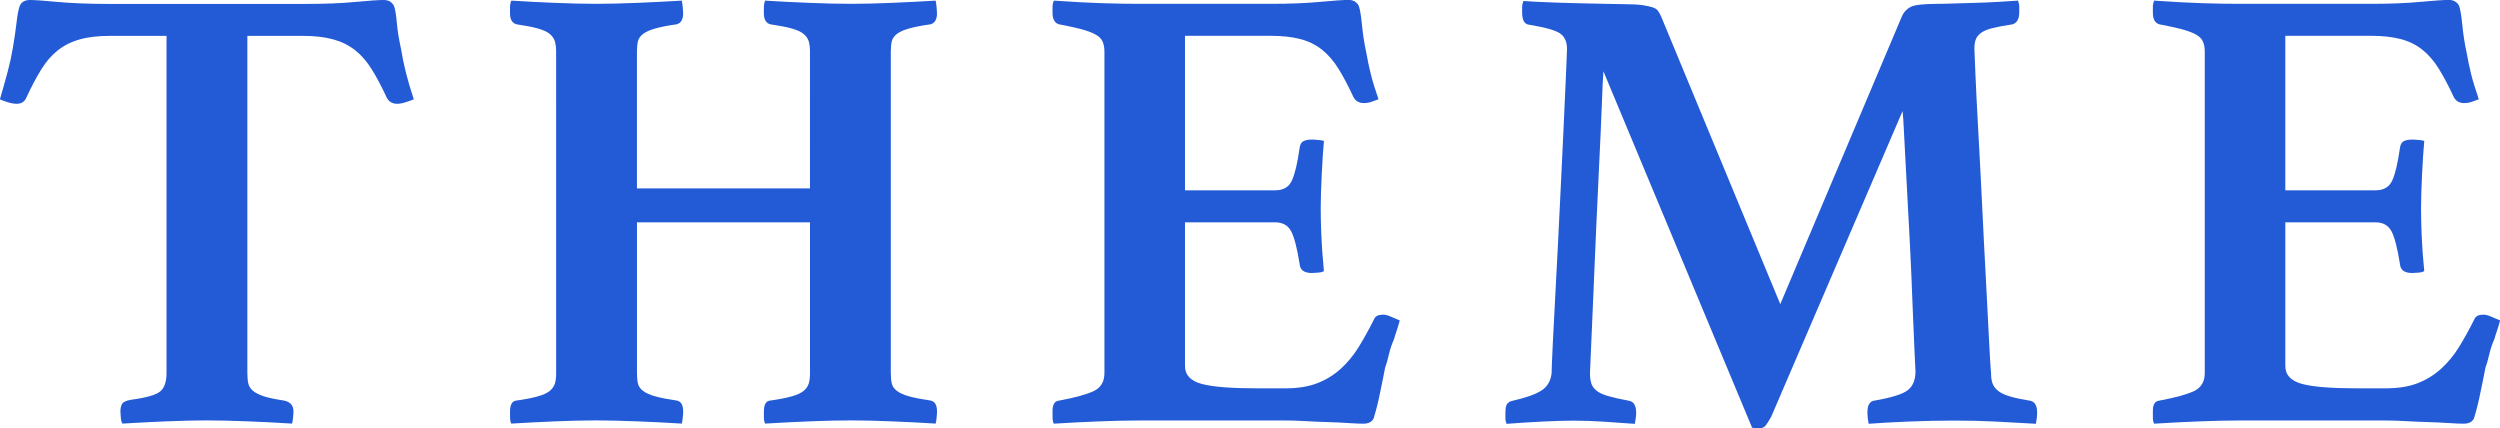
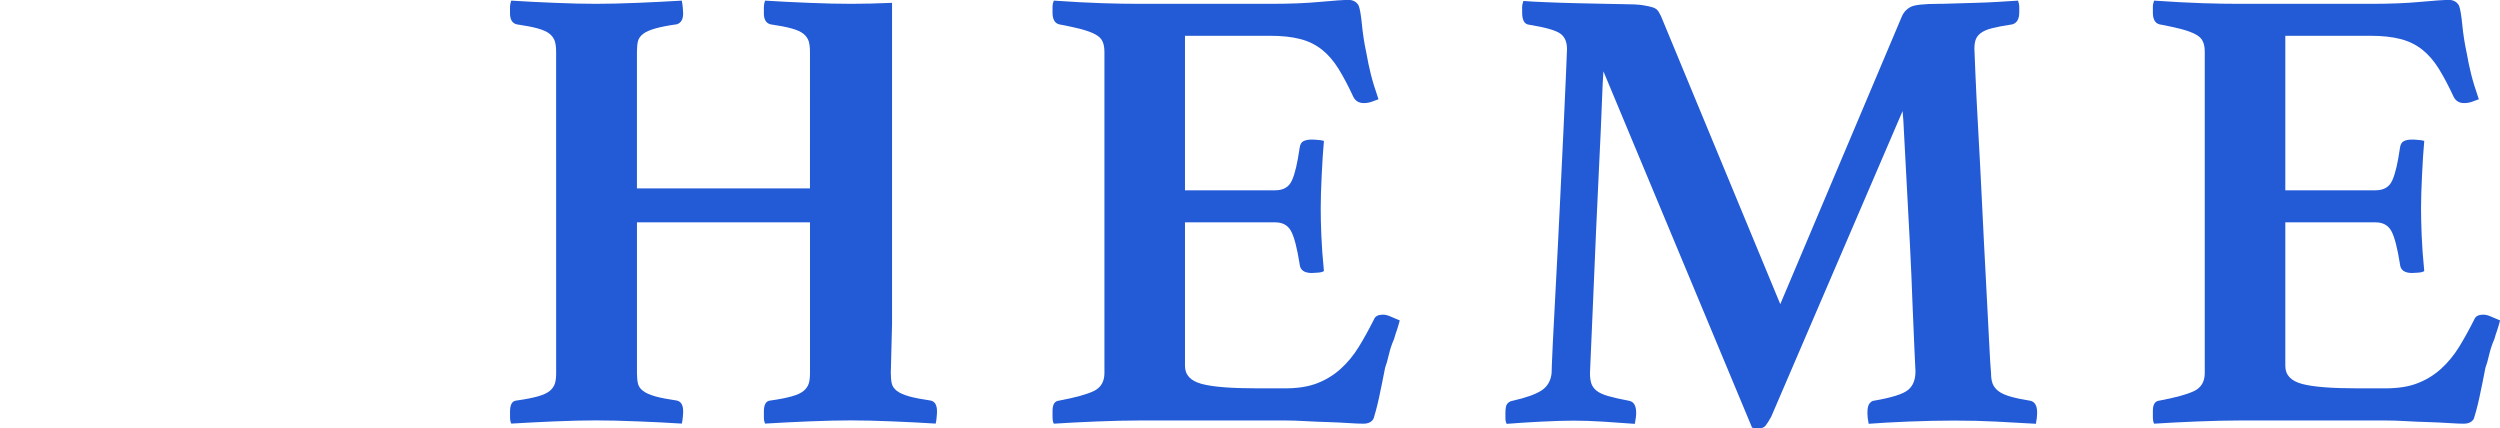
<svg xmlns="http://www.w3.org/2000/svg" id="_レイヤー_2" data-name="レイヤー_2" viewBox="0 0 280.87 48.1">
  <defs>
    <style>
      .cls-1 {
        fill: #235ad6;
      }
    </style>
  </defs>
  <g id="text">
    <g>
-       <path class="cls-1" d="M27.79,4.03v37.87c0,.48.04.88.11,1.19.07.31.25.59.54.83.29.24.7.44,1.22.61.53.17,1.27.32,2.23.47.72.14,1.08.55,1.08,1.22,0,.14-.01.36-.04.65-.03.29-.06.53-.11.72-1.54-.1-3.18-.18-4.93-.25-1.75-.07-3.3-.11-4.64-.11s-2.94.04-4.64.11c-1.7.07-3.32.16-4.86.25-.1-.19-.16-.43-.18-.72-.02-.29-.04-.5-.04-.65,0-.34.06-.61.18-.83s.44-.37.97-.47c1.78-.24,2.89-.56,3.35-.97.46-.41.68-1.09.68-2.05V4.03h-6.34c-1.34,0-2.48.13-3.42.4-.94.26-1.75.67-2.45,1.22-.7.55-1.32,1.27-1.87,2.16-.55.89-1.12,1.96-1.69,3.2-.19.43-.55.65-1.08.65-.29,0-.62-.06-1.01-.18-.38-.12-.67-.23-.86-.32.34-1.15.62-2.17.86-3.06.24-.89.43-1.76.58-2.63.19-1.1.33-2.09.43-2.95.1-.86.22-1.49.36-1.87.19-.43.58-.65,1.15-.65.53,0,1.57.07,3.13.22,1.56.14,3.44.22,5.65.22h22.18c2.16,0,4.02-.07,5.58-.22s2.63-.22,3.2-.22c.53,0,.91.22,1.15.65.14.38.25,1.01.32,1.87.07.86.23,1.85.47,2.95.14.86.32,1.74.54,2.63.22.89.52,1.91.9,3.06-.24.1-.54.2-.9.32-.36.12-.68.18-.97.18-.53,0-.91-.22-1.15-.65-.58-1.25-1.14-2.32-1.69-3.2-.55-.89-1.18-1.61-1.87-2.16-.7-.55-1.51-.96-2.45-1.22-.94-.26-2.05-.4-3.35-.4h-6.34Z" />
-       <path class="cls-1" d="M100.08,41.9c0,.48.04.88.11,1.19.07.31.26.59.58.83.31.24.77.44,1.37.61.6.17,1.4.32,2.41.47.48.1.72.5.72,1.22,0,.14-.01.36-.04.65-.02.29-.06.53-.11.72-1.54-.1-3.17-.18-4.9-.25-1.73-.07-3.26-.11-4.61-.11s-2.96.04-4.72.11c-1.75.07-3.4.16-4.93.25-.1-.19-.14-.43-.14-.72v-.65c0-.77.24-1.18.72-1.22,1.01-.14,1.81-.3,2.41-.47.6-.17,1.04-.37,1.33-.61.29-.24.48-.52.58-.83.1-.31.14-.71.14-1.19v-16.92h-19.44v16.92c0,.48.04.88.11,1.19.07.31.26.59.58.83.31.24.77.44,1.37.61.6.17,1.4.32,2.41.47.48.1.72.5.72,1.22,0,.14-.01.36-.04.65-.03.29-.06.53-.11.72-1.54-.1-3.19-.18-4.97-.25-1.78-.07-3.34-.11-4.68-.11s-2.88.04-4.61.11c-1.73.07-3.36.16-4.9.25-.1-.19-.14-.43-.14-.72v-.65c0-.77.24-1.18.72-1.22,1.01-.14,1.81-.3,2.41-.47.6-.17,1.04-.37,1.33-.61.29-.24.48-.52.58-.83.1-.31.14-.71.14-1.19V5.83c0-.48-.05-.88-.14-1.19-.1-.31-.29-.59-.58-.83-.29-.24-.73-.44-1.33-.61-.6-.17-1.4-.32-2.41-.47-.48-.14-.72-.55-.72-1.22v-.65c0-.29.05-.55.14-.79,1.54.1,3.17.18,4.9.25,1.73.07,3.26.11,4.61.11s2.9-.04,4.68-.11c1.78-.07,3.43-.16,4.97-.25.05.24.08.5.11.79.02.29.04.5.04.65,0,.67-.24,1.08-.72,1.22-1.01.14-1.81.3-2.41.47-.6.17-1.06.37-1.37.61-.31.24-.5.52-.58.83-.07.31-.11.71-.11,1.19v15.34h19.44V5.83c0-.48-.05-.88-.14-1.19-.1-.31-.29-.59-.58-.83-.29-.24-.73-.44-1.33-.61-.6-.17-1.4-.32-2.41-.47-.48-.14-.72-.55-.72-1.22v-.65c0-.29.05-.55.14-.79,1.54.1,3.18.18,4.93.25,1.75.07,3.32.11,4.72.11s2.88-.04,4.61-.11c1.73-.07,3.36-.16,4.9-.25.05.24.08.5.11.79.02.29.04.5.04.65,0,.67-.24,1.08-.72,1.22-1.01.14-1.81.3-2.41.47-.6.17-1.06.37-1.37.61-.31.24-.5.52-.58.83-.07.31-.11.71-.11,1.19v36.07Z" />
+       <path class="cls-1" d="M100.08,41.9c0,.48.04.88.11,1.19.07.31.26.59.58.83.31.24.77.44,1.37.61.6.17,1.4.32,2.41.47.48.1.72.5.72,1.22,0,.14-.01.36-.04.65-.02.29-.06.53-.11.72-1.54-.1-3.17-.18-4.9-.25-1.73-.07-3.26-.11-4.61-.11s-2.96.04-4.72.11c-1.75.07-3.4.16-4.93.25-.1-.19-.14-.43-.14-.72v-.65c0-.77.24-1.18.72-1.22,1.01-.14,1.81-.3,2.41-.47.6-.17,1.04-.37,1.33-.61.29-.24.48-.52.58-.83.1-.31.14-.71.14-1.19v-16.92h-19.44v16.92c0,.48.04.88.11,1.19.07.31.26.59.58.83.31.24.77.44,1.37.61.6.17,1.4.32,2.41.47.48.1.72.5.72,1.22,0,.14-.01.36-.04.65-.03.29-.06.53-.11.72-1.54-.1-3.19-.18-4.97-.25-1.78-.07-3.34-.11-4.68-.11s-2.88.04-4.61.11c-1.73.07-3.36.16-4.9.25-.1-.19-.14-.43-.14-.72v-.65c0-.77.24-1.18.72-1.22,1.01-.14,1.81-.3,2.41-.47.6-.17,1.04-.37,1.33-.61.29-.24.48-.52.58-.83.1-.31.14-.71.14-1.19V5.83c0-.48-.05-.88-.14-1.19-.1-.31-.29-.59-.58-.83-.29-.24-.73-.44-1.33-.61-.6-.17-1.4-.32-2.41-.47-.48-.14-.72-.55-.72-1.22v-.65c0-.29.05-.55.14-.79,1.54.1,3.17.18,4.9.25,1.73.07,3.26.11,4.61.11s2.9-.04,4.68-.11c1.78-.07,3.43-.16,4.97-.25.05.24.08.5.11.79.02.29.04.5.04.65,0,.67-.24,1.08-.72,1.22-1.01.14-1.81.3-2.41.47-.6.17-1.06.37-1.37.61-.31.24-.5.52-.58.83-.07.31-.11.71-.11,1.19v15.34h19.44V5.83c0-.48-.05-.88-.14-1.19-.1-.31-.29-.59-.58-.83-.29-.24-.73-.44-1.33-.61-.6-.17-1.4-.32-2.41-.47-.48-.14-.72-.55-.72-1.22v-.65c0-.29.05-.55.14-.79,1.54.1,3.18.18,4.93.25,1.75.07,3.32.11,4.72.11s2.88-.04,4.61-.11v36.07Z" />
      <path class="cls-1" d="M133.13,4.03v17.35h10.15c.91,0,1.54-.37,1.87-1.12.34-.74.62-1.96.86-3.64.05-.38.19-.64.43-.76.24-.12.55-.18.94-.18.14,0,.37.01.68.04.31.02.54.06.68.11-.1,1.1-.18,2.39-.25,3.85-.07,1.46-.11,2.7-.11,3.71,0,.86.02,1.88.07,3.06.05,1.18.14,2.51.29,4-.14.1-.37.16-.68.18-.31.02-.54.04-.68.04-.86,0-1.32-.33-1.37-1.01-.29-1.82-.61-3.06-.97-3.71-.36-.65-.95-.97-1.76-.97h-10.15v16.13c0,1.01.62,1.68,1.87,2.02,1.25.34,3.36.5,6.34.5h3.02c1.44,0,2.65-.19,3.64-.58.98-.38,1.86-.92,2.63-1.62.77-.7,1.44-1.51,2.02-2.45s1.15-1.98,1.73-3.13c.14-.34.48-.5,1.01-.5.24,0,.53.07.86.22.33.14.67.29,1.01.43-.1.38-.21.74-.32,1.08-.12.34-.23.67-.32,1.01-.24.53-.43,1.1-.58,1.73-.14.62-.29,1.13-.43,1.51-.1.48-.21,1.02-.32,1.62-.12.6-.24,1.18-.36,1.73-.12.55-.24,1.04-.36,1.48-.12.43-.21.72-.25.86-.19.38-.58.58-1.15.58-.38,0-.94-.02-1.66-.07-.72-.05-1.5-.08-2.34-.11-.84-.02-1.69-.06-2.56-.11-.86-.05-1.61-.07-2.23-.07h-16.34c-1.39,0-2.99.04-4.79.11-1.8.07-3.42.16-4.86.25-.1-.19-.14-.44-.14-.76v-.68c0-.72.24-1.1.72-1.15,1.82-.34,3.13-.7,3.92-1.08.79-.38,1.19-1.06,1.19-2.02V5.83c0-.48-.07-.88-.22-1.19-.14-.31-.42-.58-.83-.79-.41-.22-.94-.41-1.58-.58-.65-.17-1.48-.35-2.48-.54-.48-.14-.72-.58-.72-1.3v-.68c0-.22.05-.44.14-.68,2.06.14,3.89.24,5.47.29,1.58.05,2.95.07,4.1.07h14.76c2.16,0,4.02-.07,5.58-.22,1.56-.14,2.63-.22,3.2-.22.53,0,.91.22,1.15.65.14.38.26,1.09.36,2.12.1,1.03.26,2.1.5,3.2.14.82.31,1.61.5,2.38.19.77.48,1.7.86,2.81-.24.1-.5.19-.79.29-.29.1-.58.14-.86.14-.53,0-.91-.22-1.15-.65-.58-1.25-1.14-2.31-1.69-3.2-.55-.89-1.18-1.61-1.87-2.16-.7-.55-1.51-.95-2.45-1.19-.94-.24-2.05-.36-3.35-.36h-9.58Z" />
      <path class="cls-1" d="M213.69,1.8c.19-.43.5-.77.94-1.01.43-.24,1.49-.36,3.17-.36.38,0,.95-.01,1.69-.04.74-.02,1.55-.05,2.41-.07.86-.02,1.73-.06,2.59-.11.86-.05,1.61-.1,2.23-.14.09.24.14.48.14.72v.58c0,.77-.26,1.22-.79,1.37-.96.14-1.72.29-2.27.43-.55.14-.97.32-1.26.54-.29.22-.48.47-.58.76-.1.29-.14.62-.14,1.01,0,.1.04,1.01.11,2.74.07,1.73.18,3.86.32,6.41.14,2.54.29,5.3.43,8.28.14,2.98.29,5.8.43,8.46.14,2.66.26,4.98.36,6.95.1,1.97.17,3.17.22,3.6,0,.48.06.88.18,1.19.12.31.34.59.65.83.31.24.76.44,1.33.61.58.17,1.32.32,2.23.47.53.1.79.55.79,1.37,0,.34-.05.74-.14,1.22-1.68-.1-3.2-.18-4.57-.25-1.37-.07-2.92-.11-4.64-.11-1.58,0-3.28.04-5.08.11-1.8.07-3.3.16-4.5.25-.1-.48-.14-.89-.14-1.22,0-.53.08-.89.25-1.08.17-.19.32-.29.47-.29,1.97-.34,3.24-.73,3.82-1.19.58-.46.86-1.16.86-2.12,0-.14-.04-.91-.11-2.3-.07-1.39-.14-3.12-.22-5.18-.07-2.06-.17-4.29-.29-6.7-.12-2.4-.24-4.66-.36-6.77-.12-2.11-.22-3.94-.29-5.47-.07-1.54-.13-2.47-.18-2.81l-14.76,34.34c-.24.43-.44.76-.61.97-.17.22-.4.32-.68.32h-.43c-.19,0-.34-.02-.43-.07l-16.7-40.03c-.05.62-.11,1.88-.18,3.78-.07,1.9-.17,4.07-.29,6.52-.12,2.45-.24,5.03-.36,7.74-.12,2.71-.23,5.22-.32,7.52-.1,2.3-.18,4.24-.25,5.8-.07,1.56-.11,2.41-.11,2.56,0,.43.05.8.14,1.12.1.31.29.59.58.83.29.24.72.44,1.3.61.58.17,1.37.35,2.38.54.53.1.79.55.79,1.37,0,.14-.01.32-.04.54-.03.22-.06.44-.11.68-1.3-.1-2.5-.18-3.6-.25-1.1-.07-2.21-.11-3.31-.11-.96,0-2.16.04-3.6.11-1.44.07-2.74.16-3.89.25-.1-.19-.14-.41-.14-.65v-.58c0-.53.07-.88.22-1.04.14-.17.34-.28.58-.32,1.49-.34,2.57-.72,3.24-1.15.67-.43,1.05-1.08,1.15-1.94,0-.38.05-1.55.14-3.49.1-1.94.22-4.25.36-6.91.14-2.66.29-5.5.43-8.5.14-3,.28-5.78.4-8.35.12-2.57.22-4.72.29-6.44.07-1.73.11-2.64.11-2.74,0-.82-.26-1.4-.79-1.76-.53-.36-1.68-.68-3.46-.97-.53-.05-.79-.5-.79-1.37v-.58c0-.24.05-.48.14-.72.62.05,1.49.1,2.59.14,1.1.05,2.23.08,3.38.11,1.15.02,2.23.05,3.24.07,1.01.02,1.73.04,2.16.04.86,0,1.54.04,2.02.11.48.07.86.16,1.15.25.29.1.49.24.61.43.12.19.23.38.32.58l13.39,32.33L213.69,1.8Z" />
      <path class="cls-1" d="M256.75,4.03v17.35h10.15c.91,0,1.54-.37,1.87-1.12.34-.74.62-1.96.86-3.64.05-.38.19-.64.43-.76.24-.12.55-.18.94-.18.14,0,.37.01.68.04.31.02.54.06.68.11-.1,1.1-.18,2.39-.25,3.85-.07,1.46-.11,2.7-.11,3.71,0,.86.02,1.88.07,3.06.05,1.18.14,2.51.29,4-.14.1-.37.16-.68.18-.31.02-.54.04-.68.04-.86,0-1.32-.33-1.37-1.01-.29-1.82-.61-3.06-.97-3.71-.36-.65-.95-.97-1.76-.97h-10.15v16.13c0,1.01.62,1.68,1.87,2.02,1.25.34,3.36.5,6.34.5h3.02c1.44,0,2.65-.19,3.64-.58.98-.38,1.86-.92,2.63-1.62.77-.7,1.44-1.51,2.02-2.45s1.15-1.98,1.73-3.13c.14-.34.48-.5,1.01-.5.24,0,.53.07.86.22.33.14.67.29,1.01.43-.1.38-.21.74-.32,1.08-.12.34-.23.67-.32,1.01-.24.53-.43,1.1-.58,1.73-.14.62-.29,1.13-.43,1.51-.1.48-.21,1.02-.32,1.62-.12.6-.24,1.18-.36,1.73-.12.55-.24,1.04-.36,1.48-.12.43-.21.72-.25.86-.19.38-.58.58-1.15.58-.38,0-.94-.02-1.66-.07-.72-.05-1.5-.08-2.34-.11-.84-.02-1.69-.06-2.56-.11-.86-.05-1.61-.07-2.23-.07h-16.34c-1.39,0-2.99.04-4.79.11-1.8.07-3.42.16-4.86.25-.1-.19-.14-.44-.14-.76v-.68c0-.72.24-1.1.72-1.15,1.82-.34,3.13-.7,3.92-1.08.79-.38,1.19-1.06,1.19-2.02V5.83c0-.48-.07-.88-.22-1.19-.14-.31-.42-.58-.83-.79-.41-.22-.94-.41-1.58-.58-.65-.17-1.48-.35-2.48-.54-.48-.14-.72-.58-.72-1.3v-.68c0-.22.05-.44.14-.68,2.06.14,3.89.24,5.47.29,1.58.05,2.95.07,4.1.07h14.76c2.16,0,4.02-.07,5.58-.22,1.56-.14,2.63-.22,3.2-.22.53,0,.91.22,1.15.65.14.38.26,1.09.36,2.12.1,1.03.26,2.1.5,3.2.14.82.31,1.61.5,2.38.19.77.48,1.7.86,2.81-.24.1-.5.19-.79.29-.29.1-.58.14-.86.14-.53,0-.91-.22-1.15-.65-.58-1.25-1.14-2.31-1.69-3.2-.55-.89-1.18-1.61-1.87-2.16-.7-.55-1.51-.95-2.45-1.19-.94-.24-2.05-.36-3.35-.36h-9.58Z" />
    </g>
  </g>
</svg>